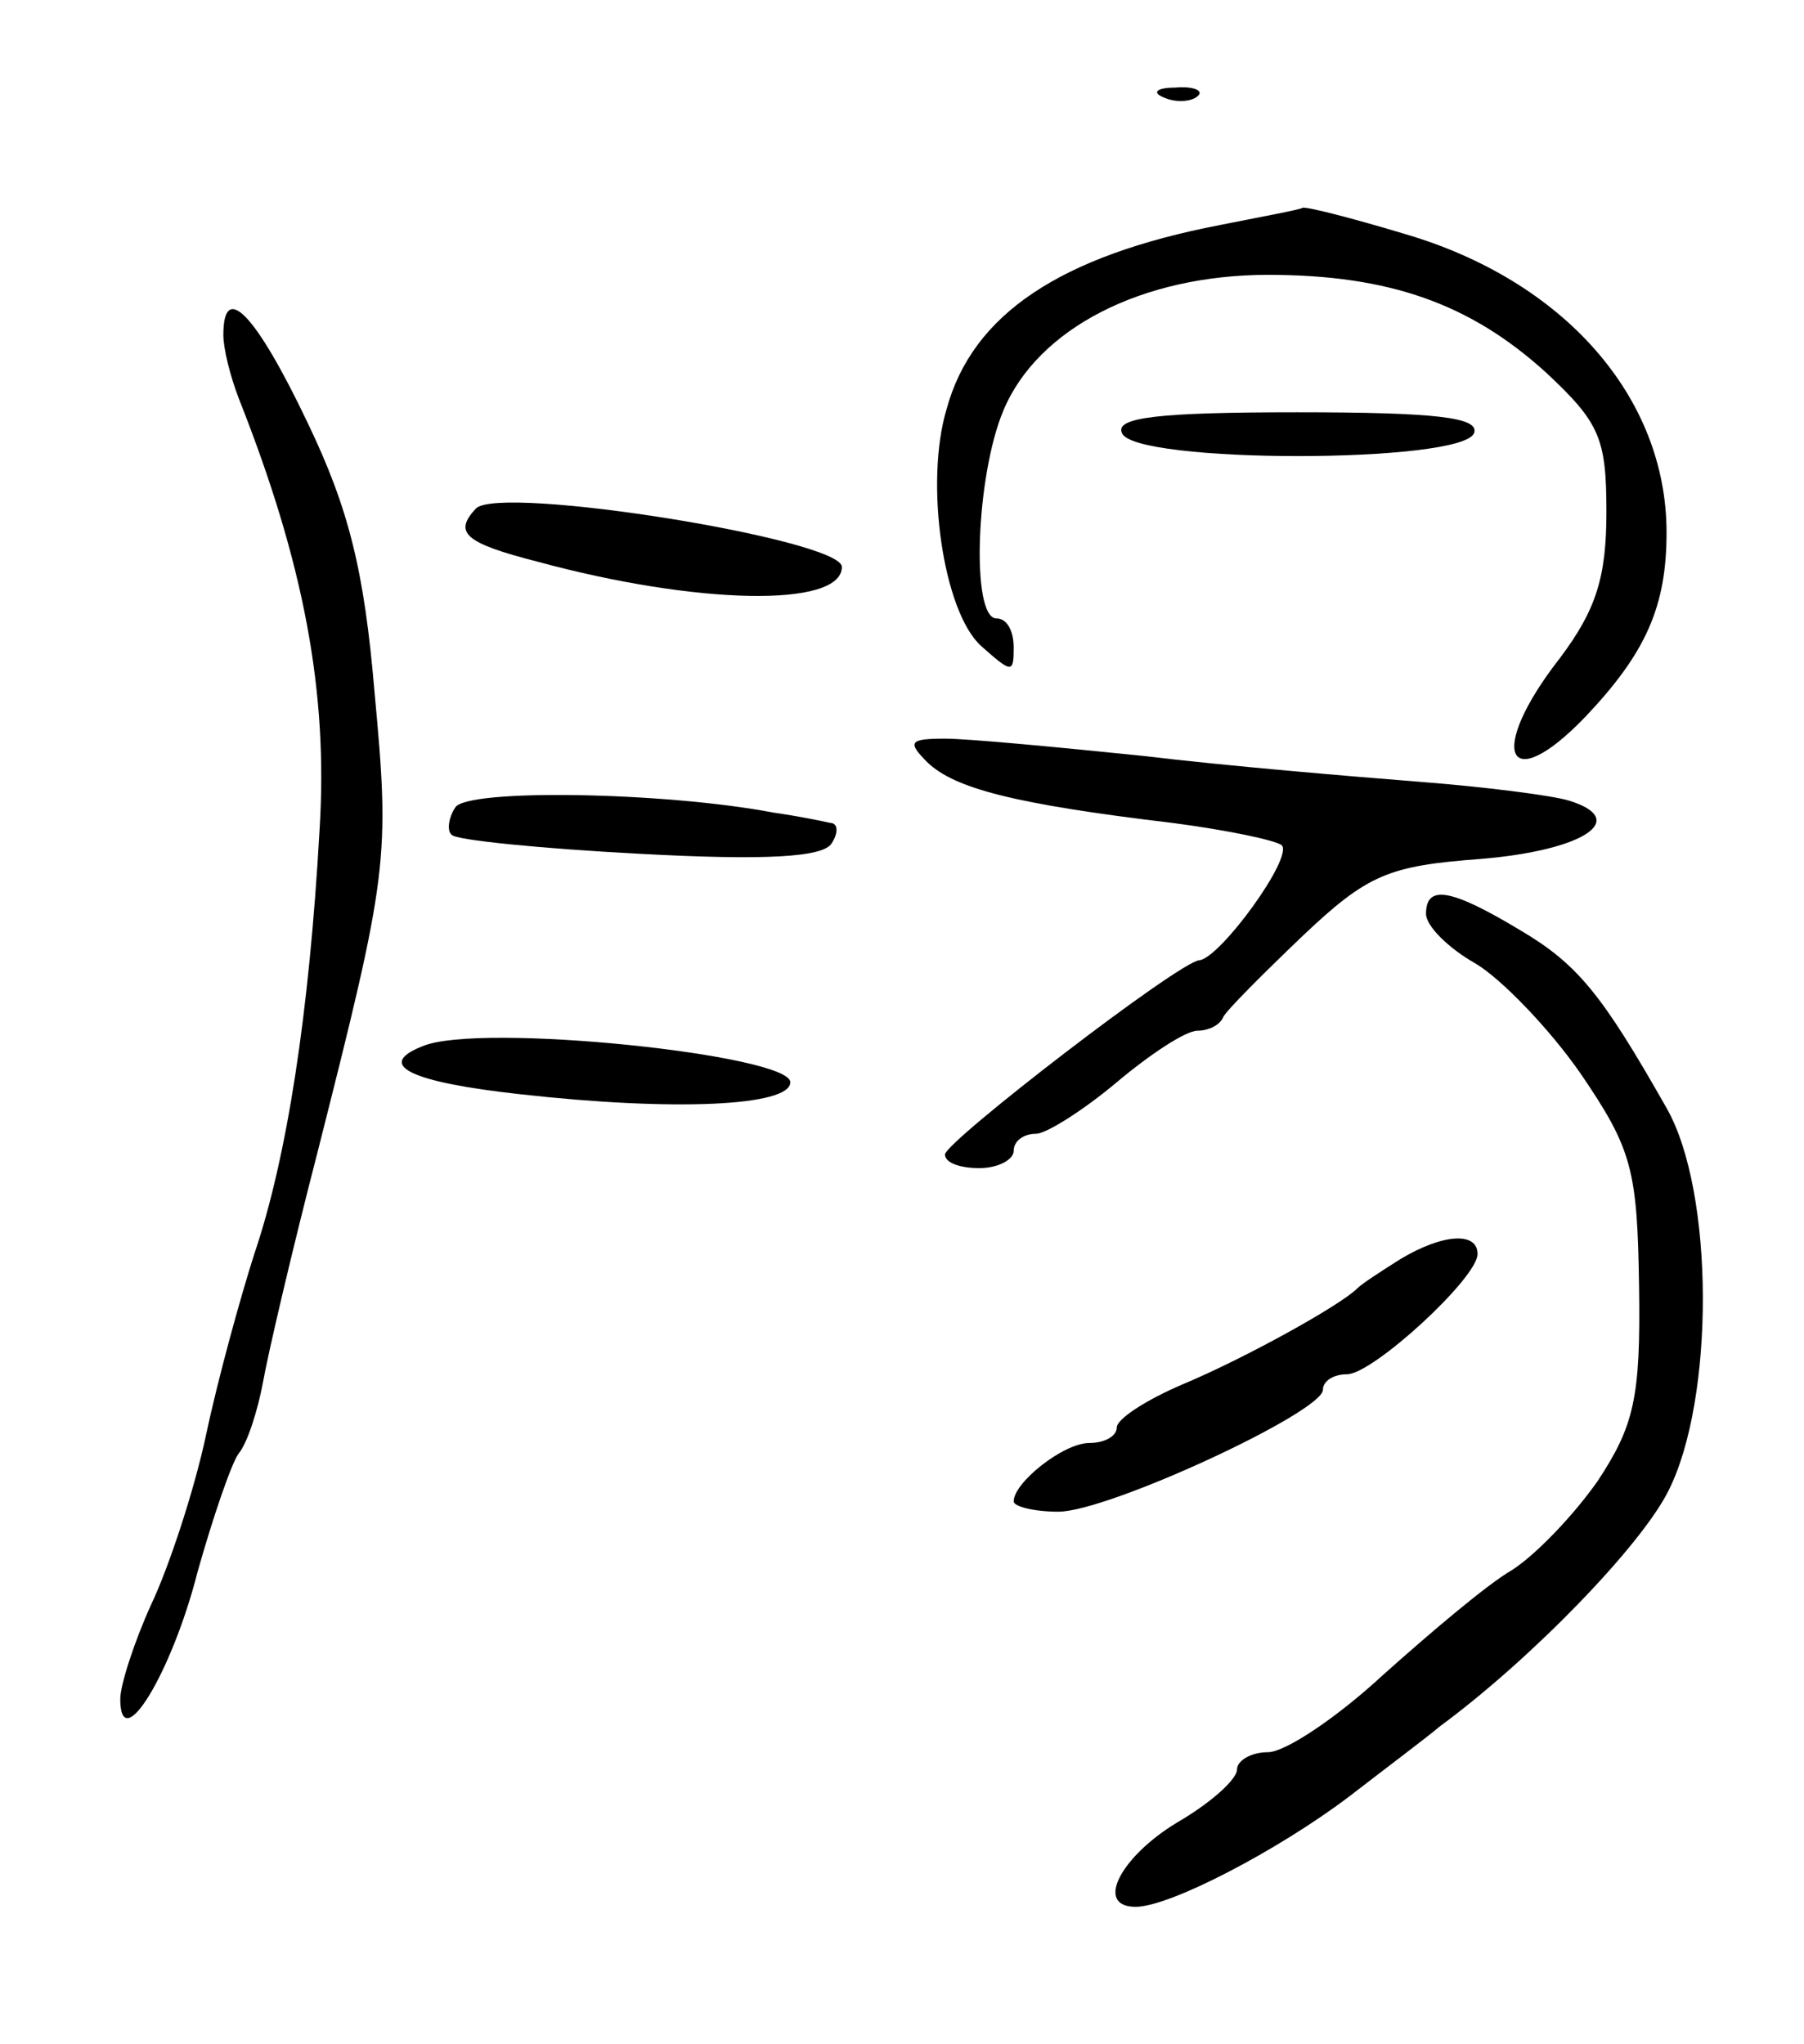
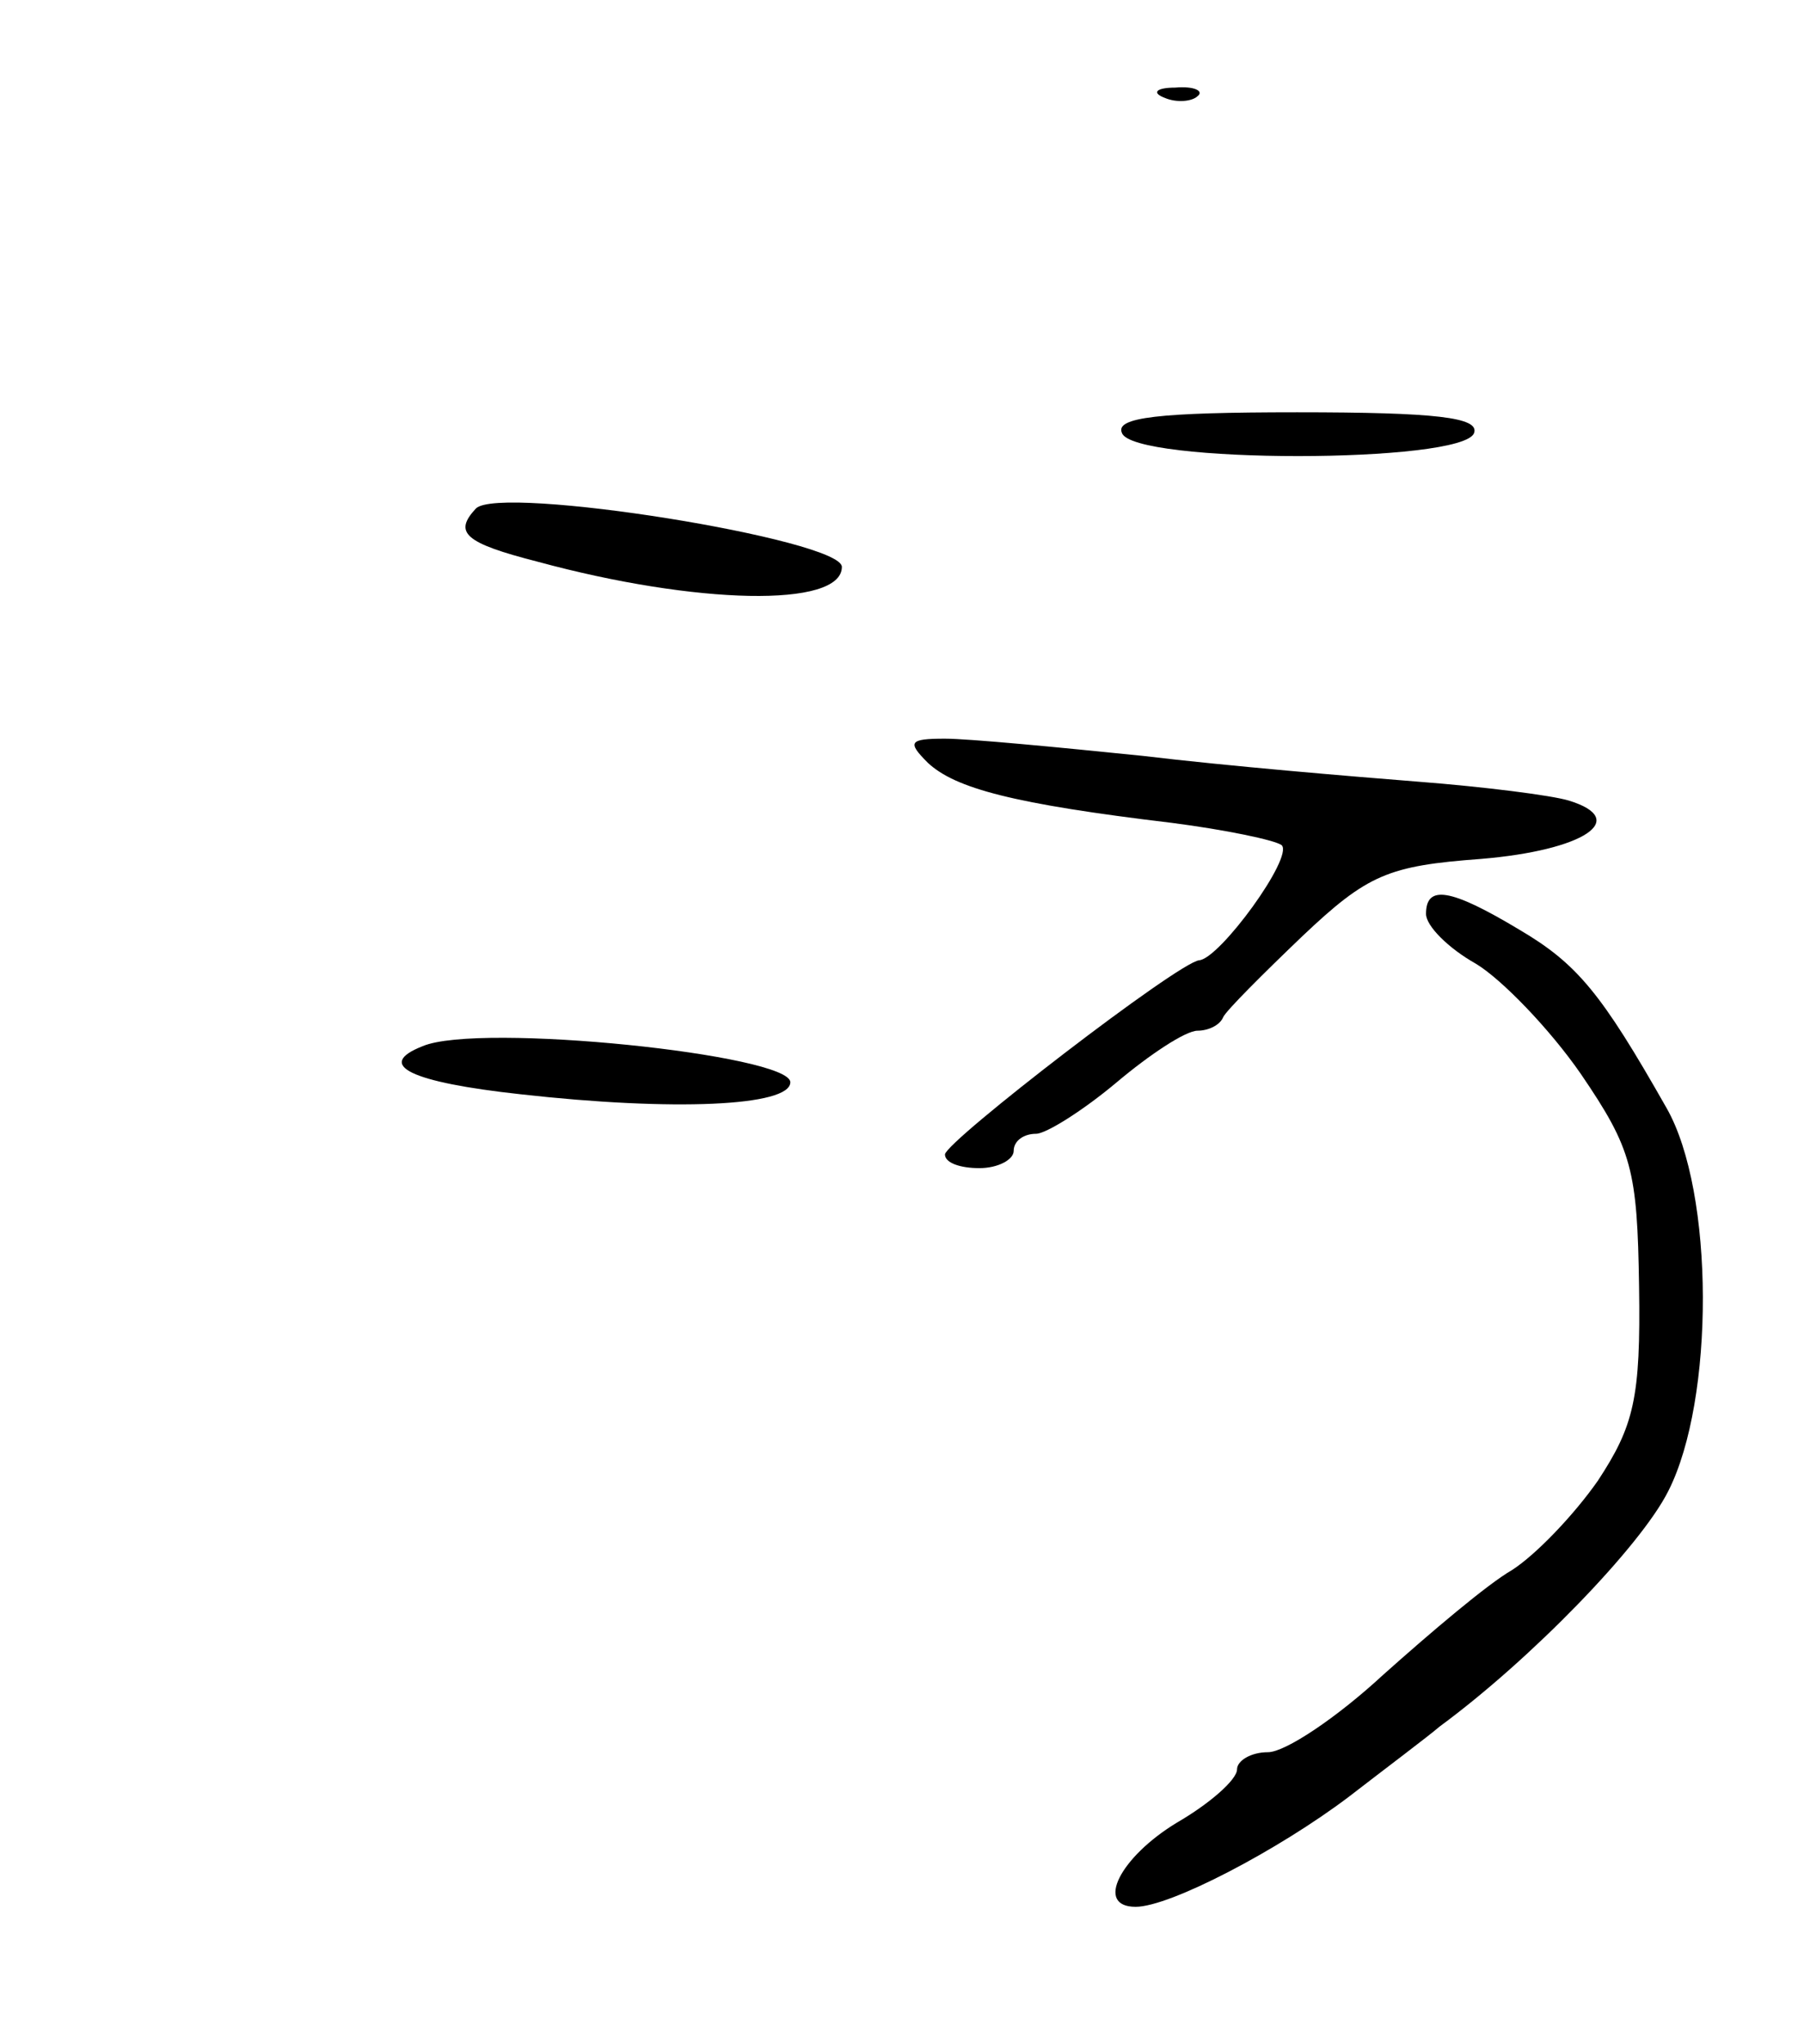
<svg xmlns="http://www.w3.org/2000/svg" version="1.0" width="105" height="119" viewBox="0 0 105 119">
  <g transform="translate(0,119) scale(0.1,-0.1)">
    <path d="M678 1133 c7 -3 16 -2 19 1 4 3 -2 6 -13 5 -11 0 -14 -3 -6 -6z" />
-     <path d="M710 1059 c-93 -18 -144 -52 -159 -107 -13 -43 -2 -118 20 -138 18 -16 19 -16 19 -1 0 10 -4 17 -10 17 -15 0 -12 83 4 121 20 48 81 79 154 79 71 0 118 -17 162 -57 31 -29 35 -38 35 -81 0 -38 -6 -57 -27 -85 -43 -55 -31 -82 15 -34 35 37 47 64 47 107 0 79 -60 147 -153 174 -30 9 -57 16 -59 15 -1 -1 -23 -5 -48 -10z" />
-     <path d="M130 995 c0 -8 4 -24 9 -37 38 -96 52 -171 47 -251 -6 -107 -19 -191 -38 -247 -8 -25 -21 -72 -28 -105 -7 -33 -22 -78 -32 -99 -10 -22 -18 -47 -18 -55 0 -34 30 15 45 74 9 32 20 64 24 69 5 6 11 25 14 41 3 17 17 77 32 135 41 162 42 170 33 267 -6 71 -15 107 -39 157 -30 63 -49 83 -49 51z" />
    <path d="M653 938 c6 -18 199 -18 205 0 3 9 -22 12 -103 12 -81 0 -106 -3 -102 -12z" />
    <path d="M277 894 c-13 -14 -7 -20 36 -31 92 -25 177 -27 177 -3 0 16 -199 48 -213 34z" />
    <path d="M540 746 c16 -15 50 -24 142 -35 31 -4 60 -10 64 -13 7 -7 -36 -66 -48 -67 -12 -1 -147 -105 -148 -113 0 -5 9 -8 20 -8 11 0 20 5 20 10 0 6 6 10 13 10 6 0 28 14 47 30 19 16 40 30 47 30 6 0 13 3 15 8 2 4 23 25 46 47 38 36 50 41 104 45 60 5 87 23 51 34 -10 3 -49 8 -88 11 -38 3 -110 9 -160 15 -49 5 -101 10 -115 10 -21 0 -22 -2 -10 -14z" />
-     <path d="M265 720 c-4 -6 -5 -14 -2 -16 2 -3 52 -8 109 -11 74 -4 107 -2 112 6 4 6 4 12 -1 12 -4 1 -19 4 -33 6 -63 12 -178 14 -185 3z" />
    <path d="M830 658 c0 -7 13 -20 29 -29 15 -9 43 -38 61 -64 30 -44 33 -56 34 -124 1 -65 -3 -81 -24 -113 -14 -20 -36 -43 -50 -52 -14 -8 -47 -36 -75 -61 -27 -25 -57 -45 -67 -45 -10 0 -18 -5 -18 -10 0 -6 -16 -20 -35 -31 -33 -20 -48 -49 -24 -49 20 0 83 33 124 64 22 17 46 35 53 41 53 39 117 105 133 137 27 53 27 174 -1 223 -38 67 -52 84 -86 104 -40 24 -54 26 -54 9z" />
    <path d="M246 581 c-28 -11 -7 -21 57 -28 89 -10 157 -7 157 7 0 16 -181 35 -214 21z" />
-     <path d="M815 457 c-11 -7 -22 -14 -25 -17 -10 -10 -66 -41 -102 -56 -21 -9 -38 -20 -38 -25 0 -5 -7 -9 -16 -9 -15 0 -44 -23 -44 -34 0 -3 12 -6 26 -6 29 0 154 58 154 71 0 5 6 9 14 9 15 0 76 56 76 70 0 13 -20 12 -45 -3z" />
  </g>
</svg>